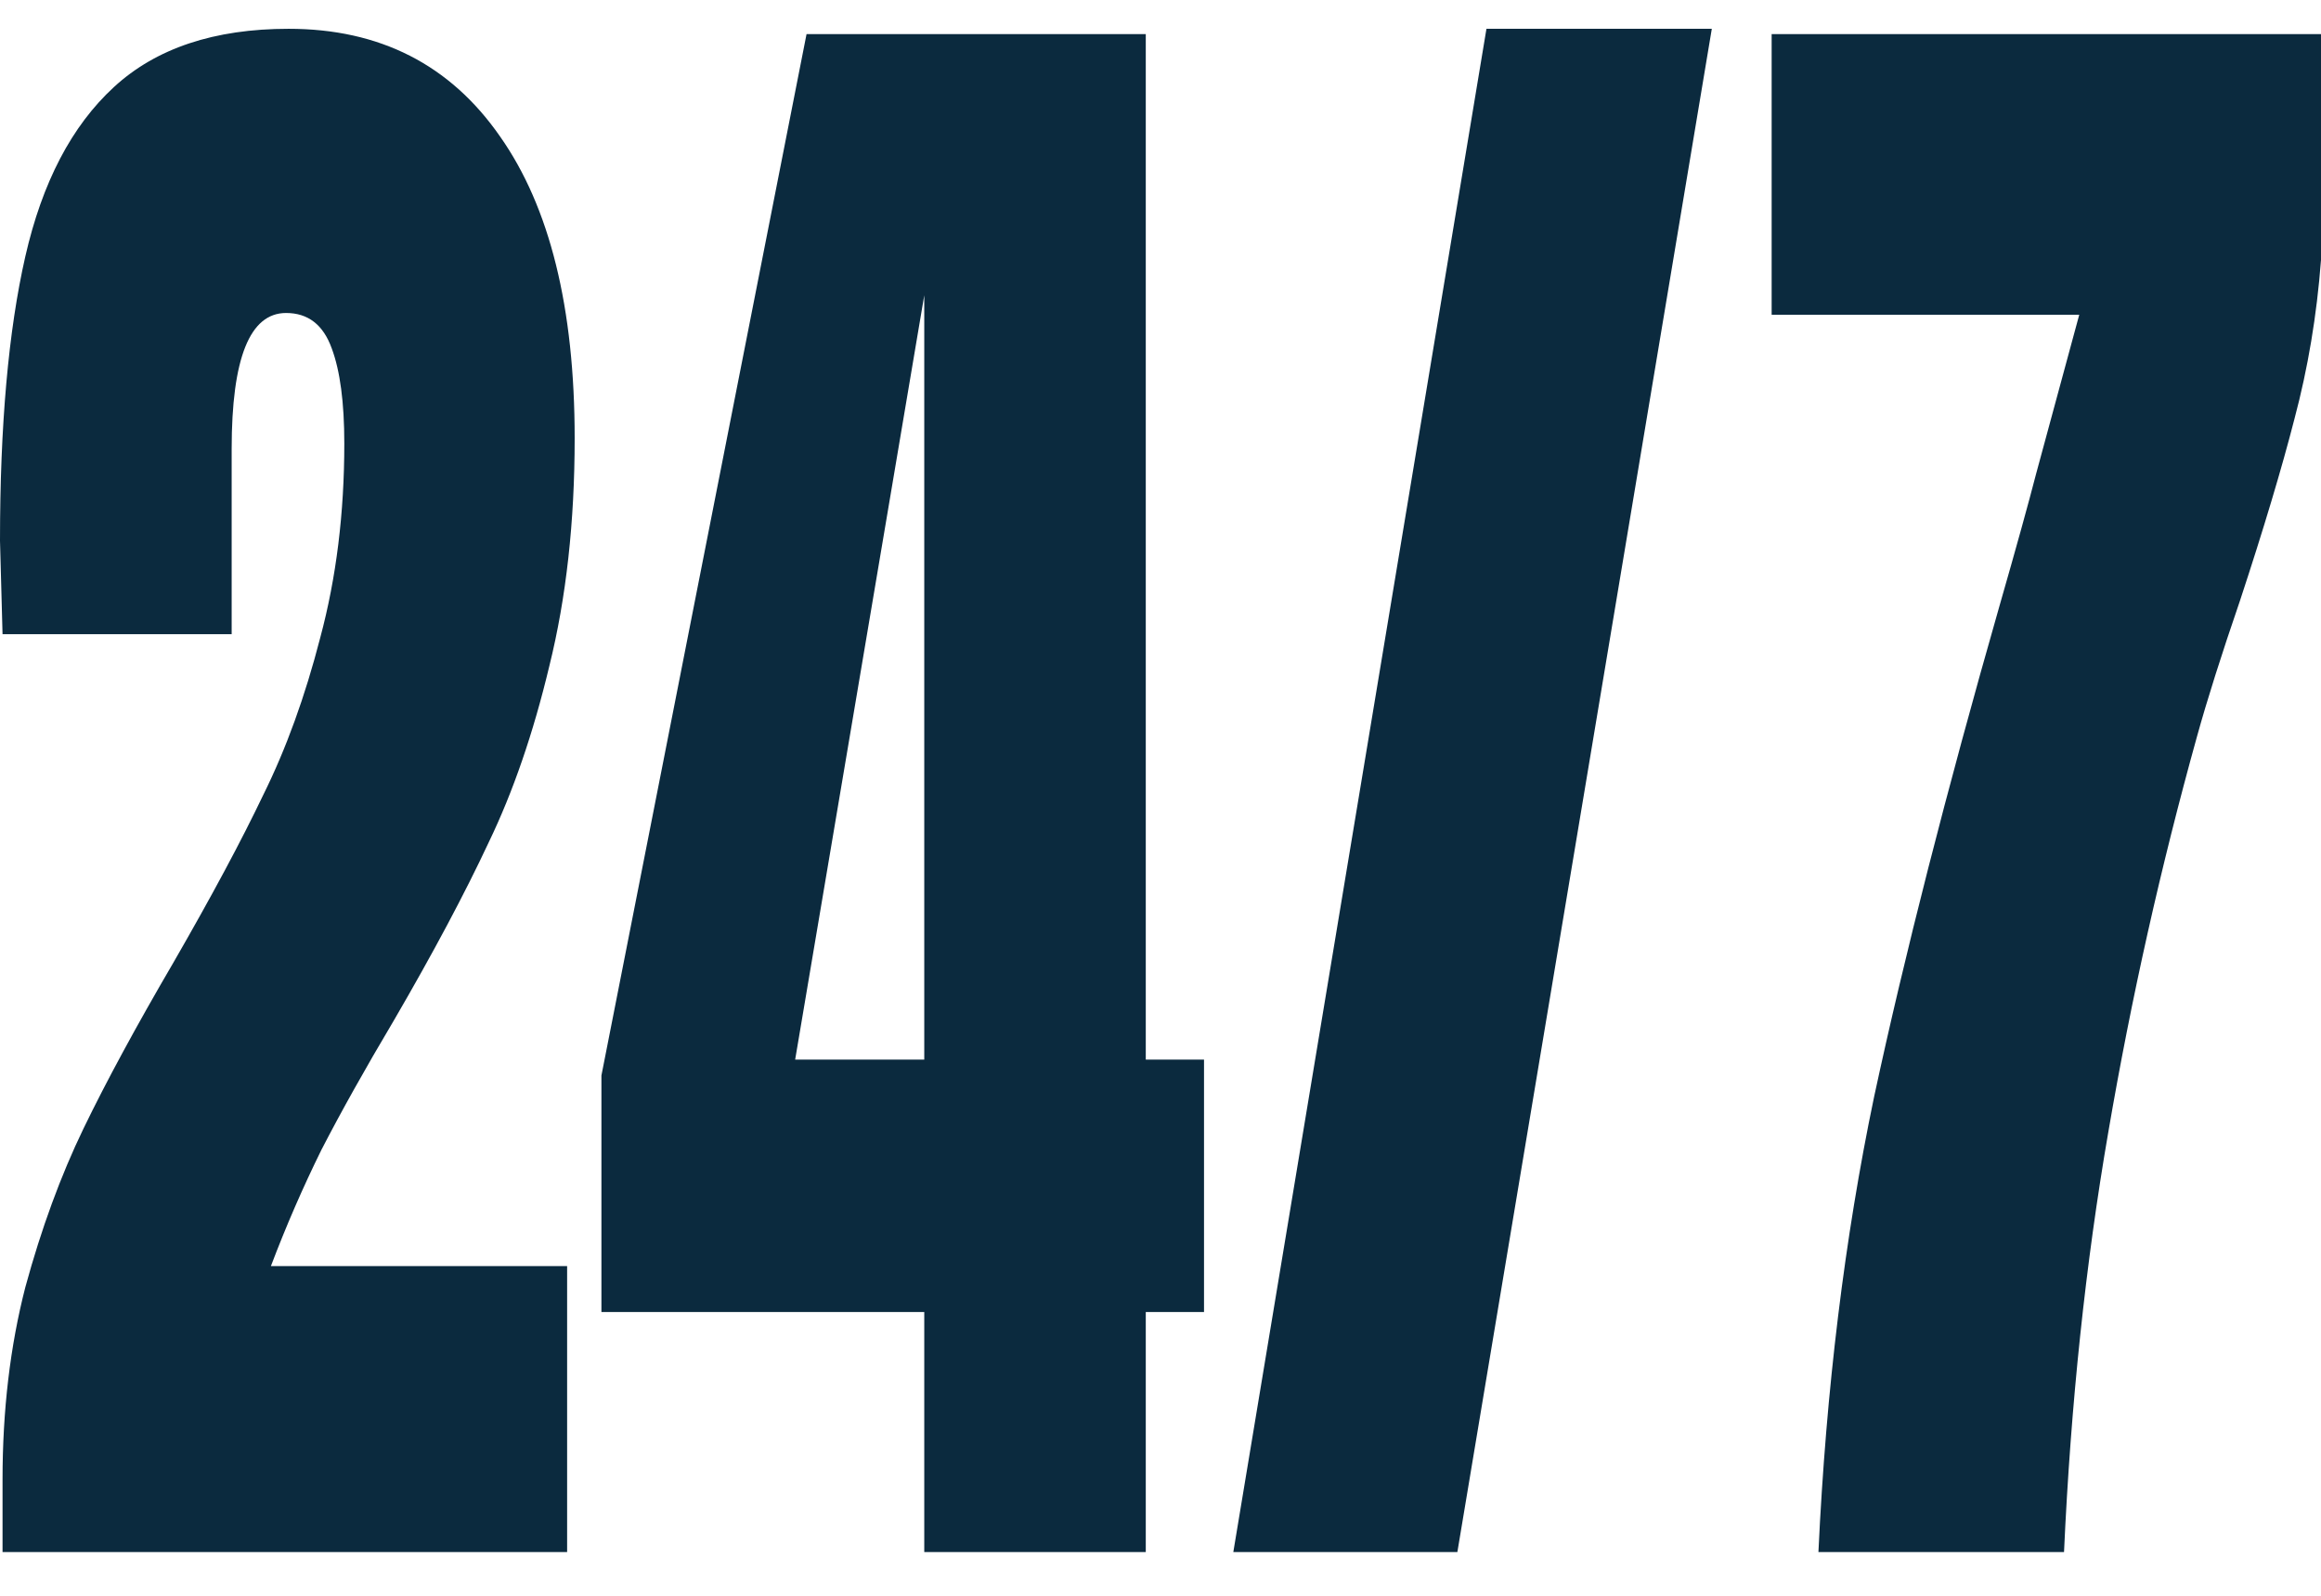
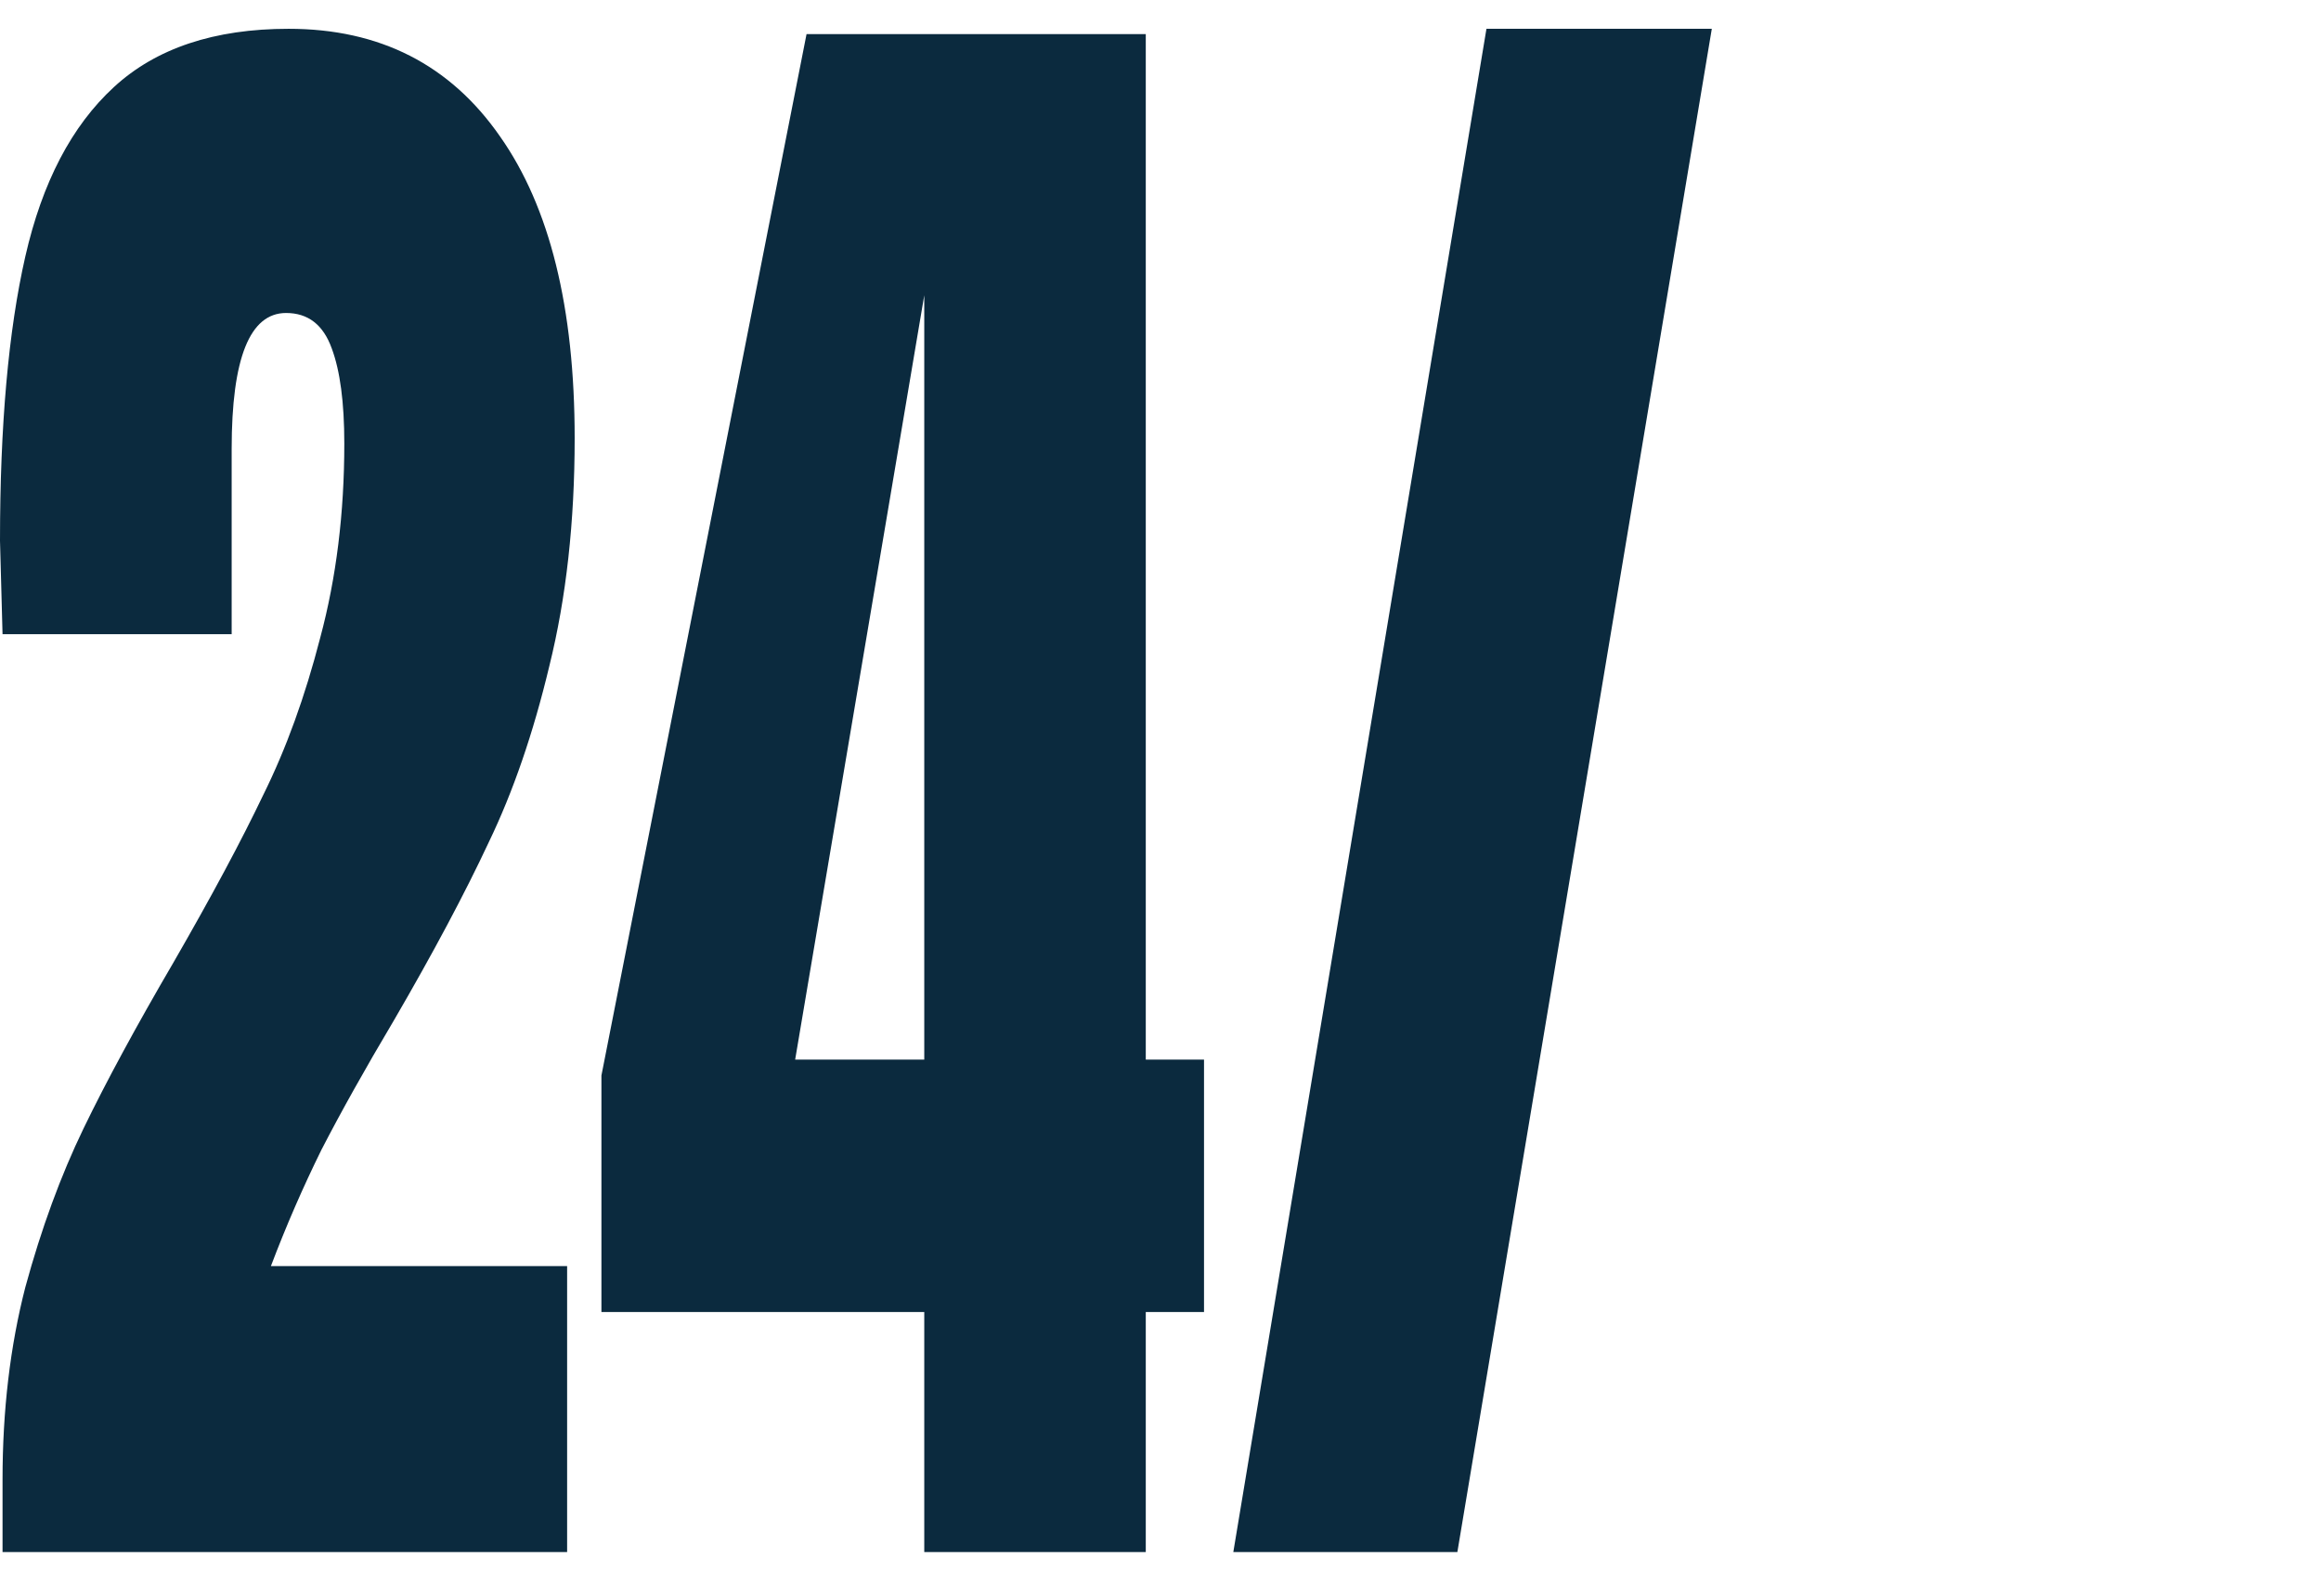
<svg xmlns="http://www.w3.org/2000/svg" width="32" height="22" viewBox="0 0 32 22" fill="none">
  <path d="M0.035 20.399C0.035 19.442 0.14 18.558 0.349 17.747C0.57 16.936 0.838 16.206 1.152 15.557C1.466 14.908 1.879 14.146 2.391 13.27C2.915 12.361 3.328 11.591 3.63 10.958C3.944 10.325 4.206 9.603 4.415 8.792C4.637 7.965 4.747 7.073 4.747 6.115C4.747 5.548 4.689 5.11 4.573 4.801C4.456 4.477 4.247 4.315 3.944 4.315C3.444 4.315 3.194 4.939 3.194 6.188V8.743H0.035L0 7.454C0 5.864 0.116 4.558 0.349 3.536C0.582 2.514 0.989 1.735 1.571 1.2C2.152 0.665 2.955 0.397 3.979 0.397C5.236 0.397 6.207 0.892 6.894 1.881C7.58 2.855 7.923 4.242 7.923 6.042C7.923 7.194 7.807 8.241 7.574 9.181C7.353 10.106 7.074 10.917 6.737 11.615C6.411 12.312 5.975 13.132 5.428 14.072C5.032 14.738 4.701 15.33 4.433 15.849C4.177 16.368 3.944 16.903 3.735 17.455H7.819V21.397H0.035V20.399Z" fill="#0B2A3E" />
  <path d="M12.743 21.397V18.088H8.292V14.827L11.12 0.47H15.797V14.608H16.6V18.088H15.797V21.397H12.743ZM10.963 14.608H12.743V4.071L10.963 14.608Z" fill="#0B2A3E" />
  <path d="M17.004 21.397L20.494 0.397H23.601L20.093 21.397H17.004Z" fill="#0B2A3E" />
-   <path d="M25.071 21.397C25.176 19.158 25.432 17.066 25.839 15.119C26.258 13.172 26.834 10.917 27.567 8.354C27.8 7.543 27.968 6.935 28.073 6.529L28.667 4.339H24.426V0.47H32V3.585C31.942 4.347 31.82 5.077 31.634 5.775C31.459 6.456 31.209 7.292 30.883 8.281C30.627 9.027 30.429 9.652 30.29 10.155C29.789 11.956 29.382 13.772 29.068 15.605C28.754 17.422 28.55 19.353 28.457 21.397H25.071Z" fill="#0B2A3E" />
</svg>